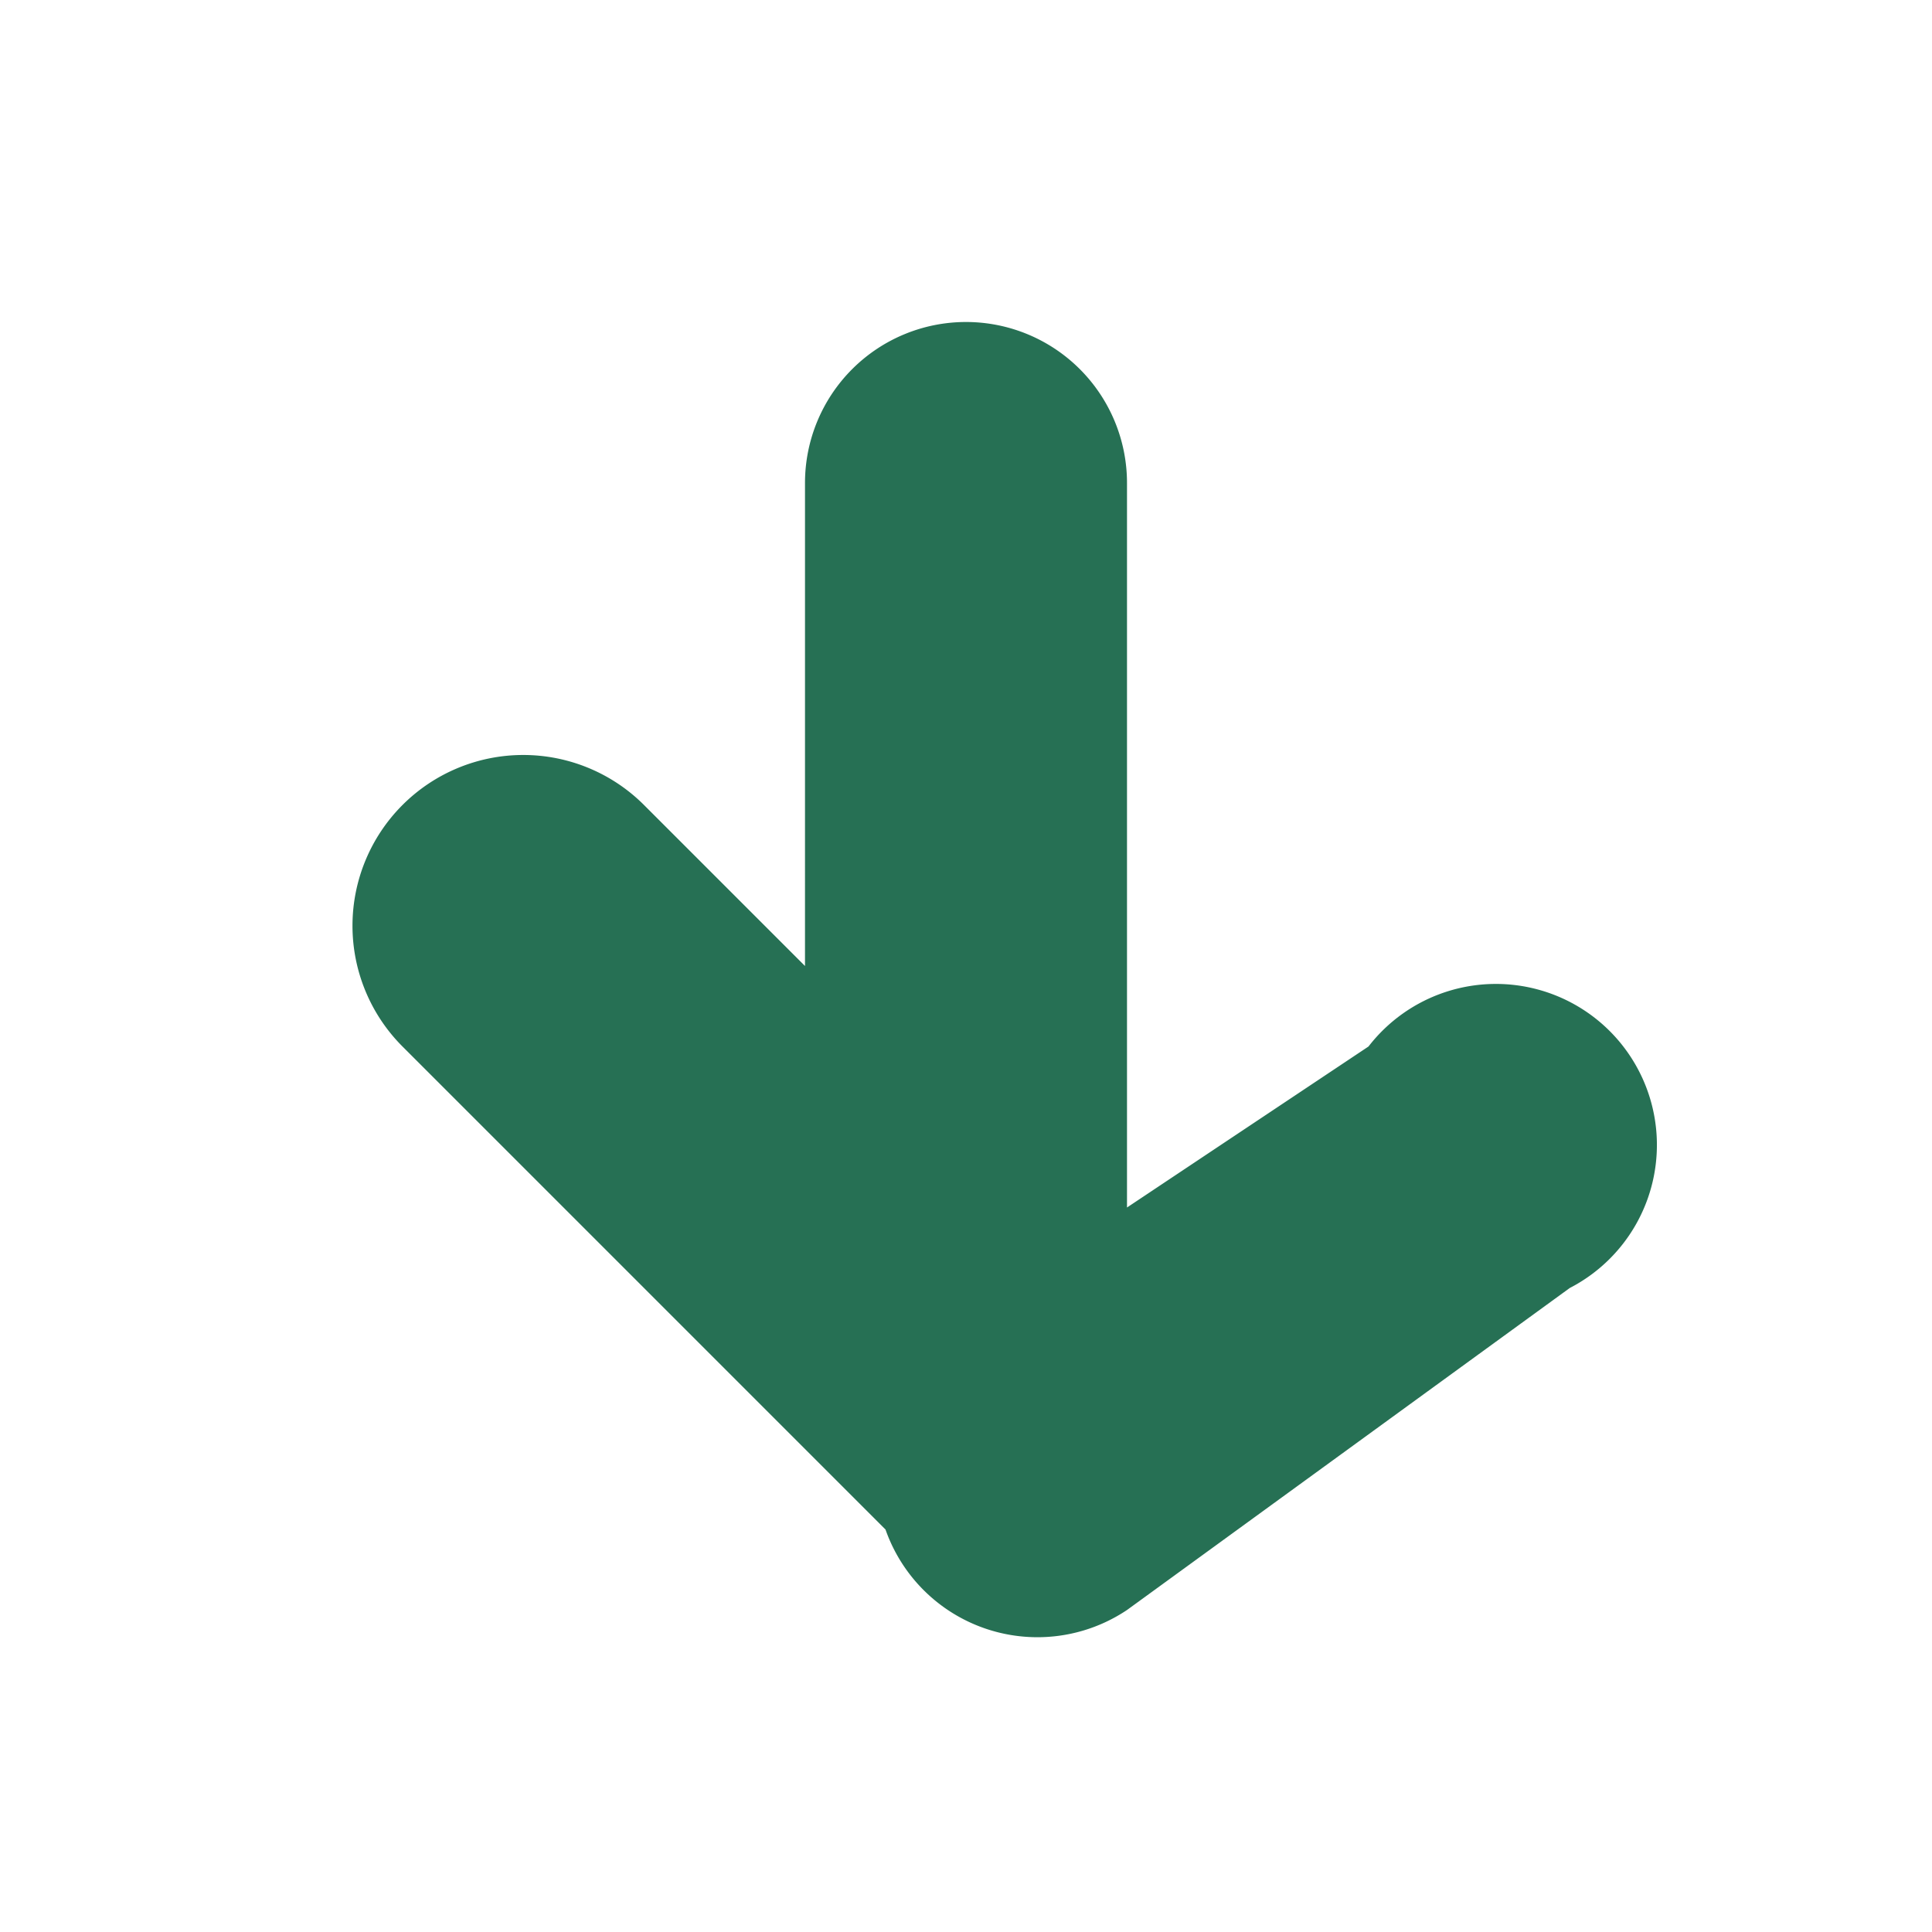
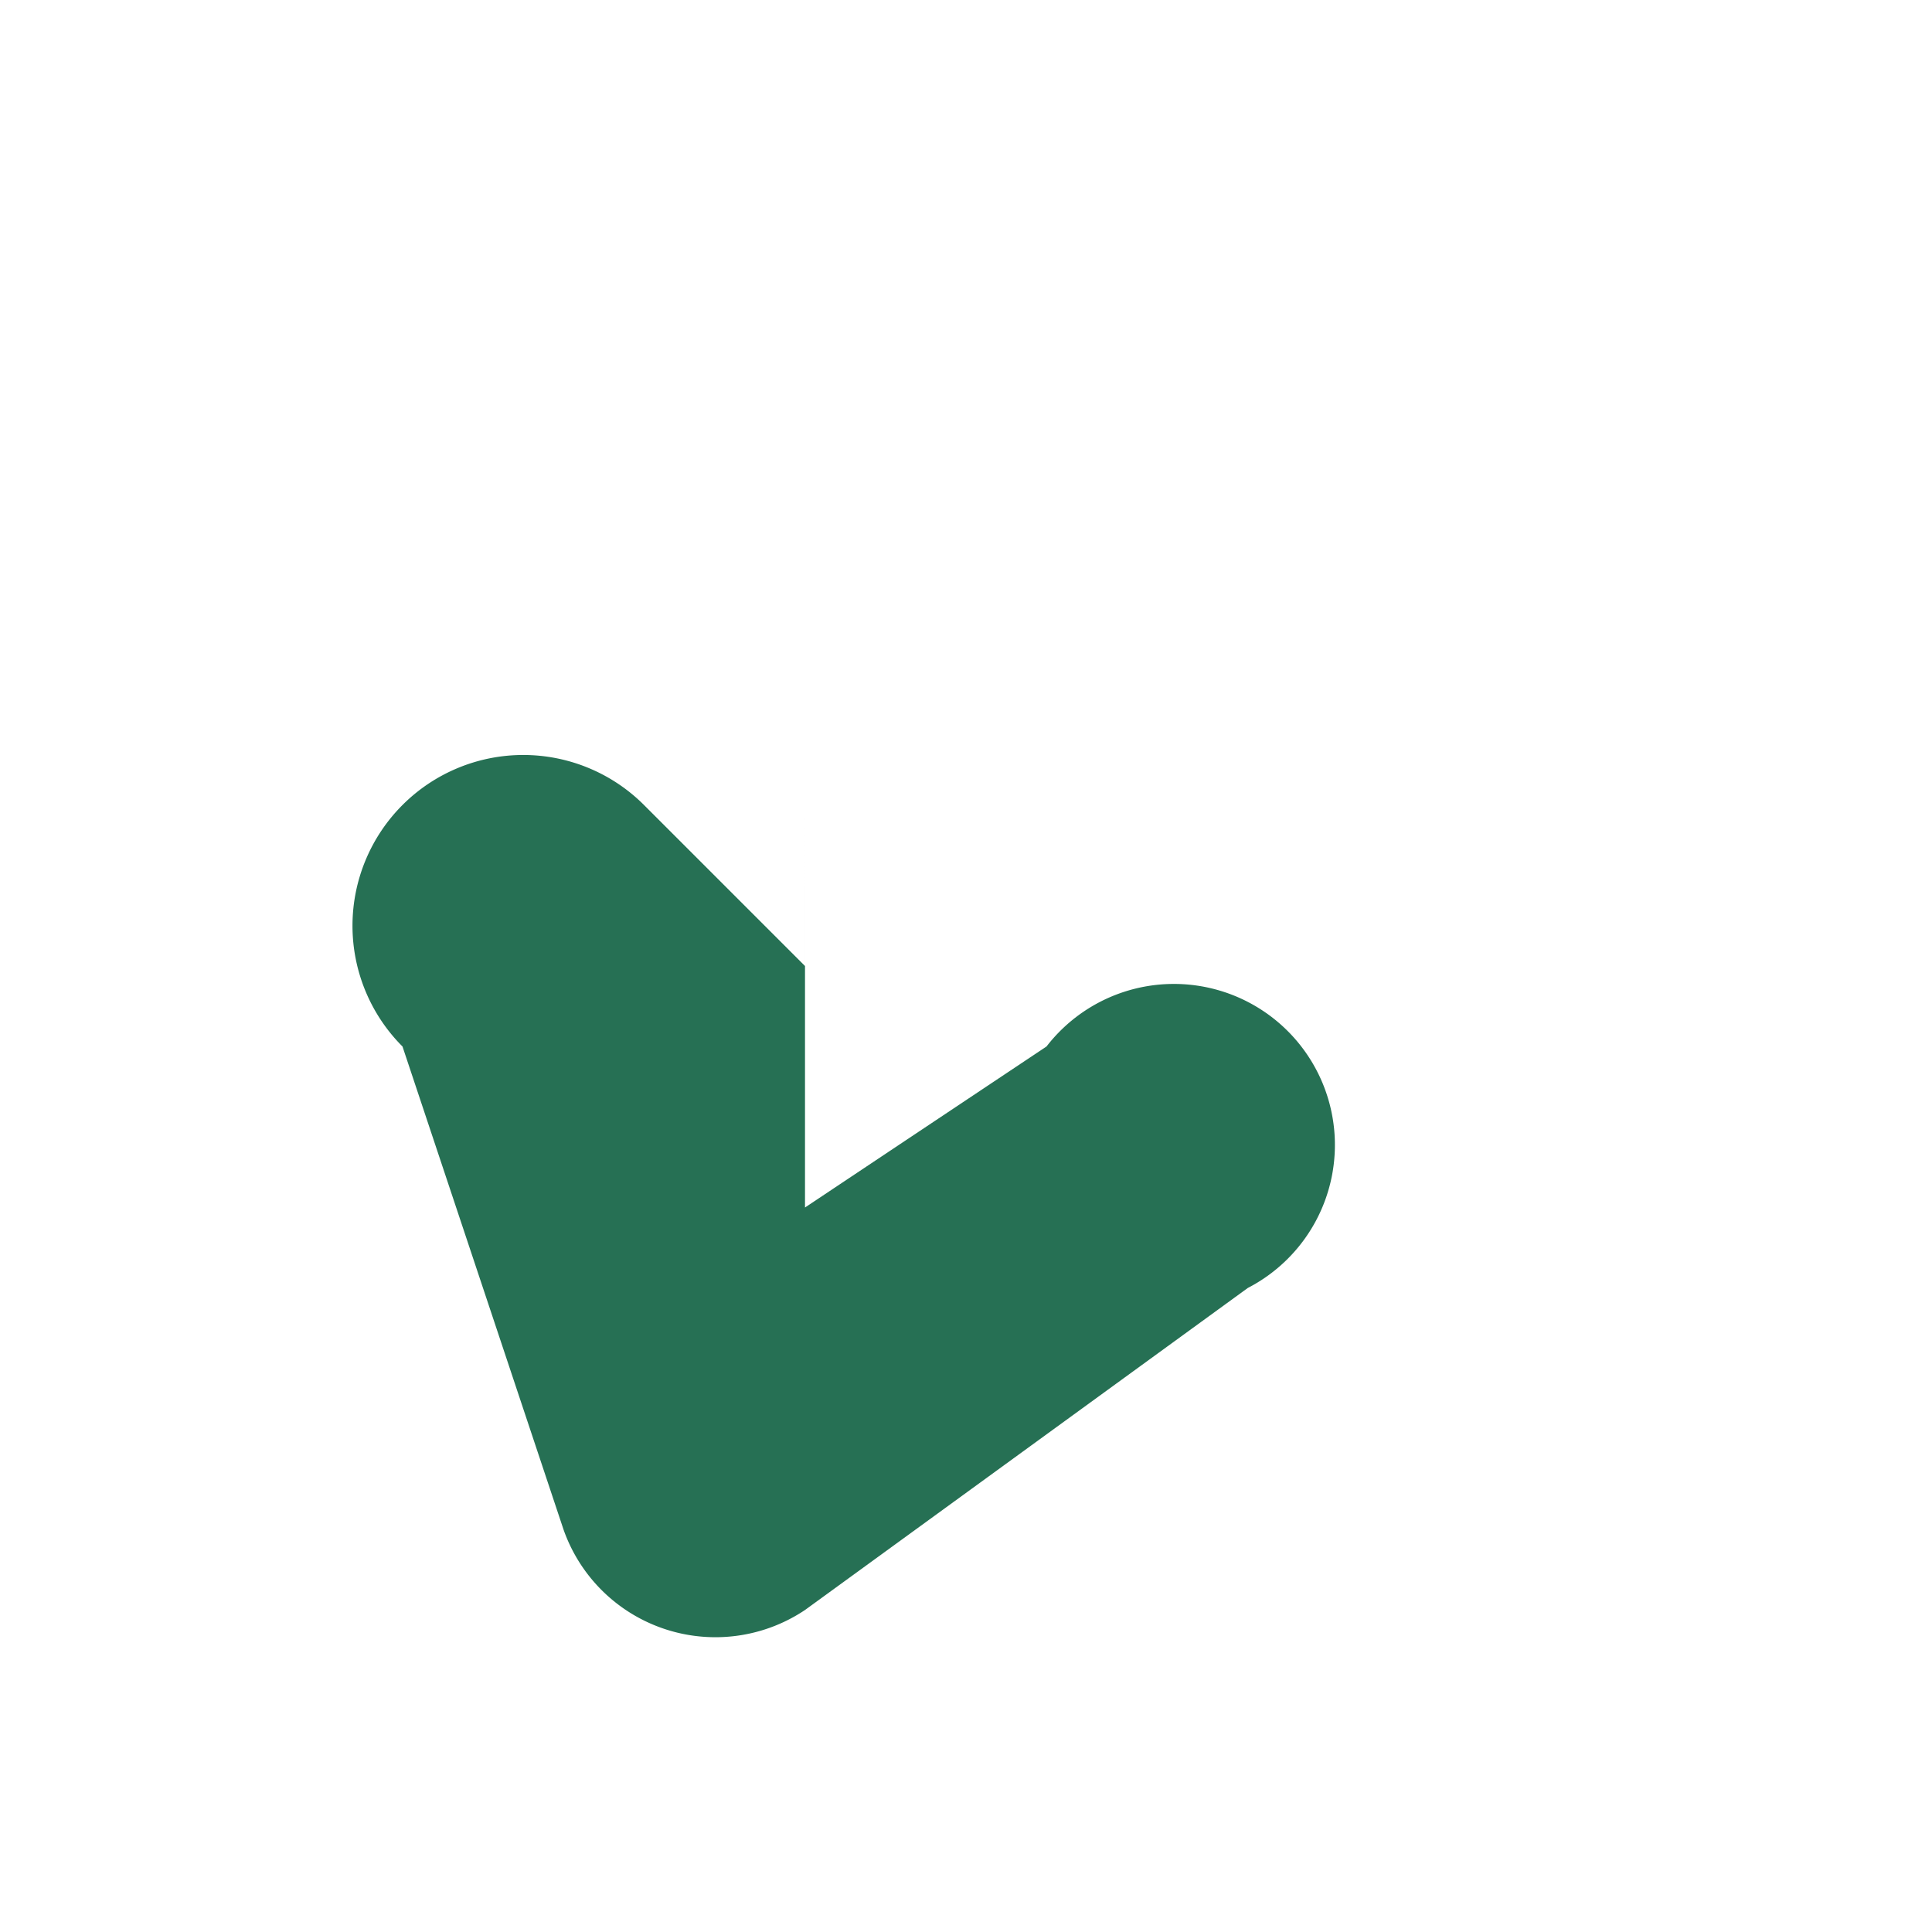
<svg xmlns="http://www.w3.org/2000/svg" width="24" height="24" viewBox="0 0 24 24">
-   <path d="M10 10V6a2 2 0 0 1 4 0v9l3-2a2 2 0 1 1 2.5 3l-5.5 4a2 2 0 0 1-3-1L5 13a2 2 0 1 1 3-3l2 2z" fill="#267054" />
+   <path d="M10 10V6v9l3-2a2 2 0 1 1 2.5 3l-5.5 4a2 2 0 0 1-3-1L5 13a2 2 0 1 1 3-3l2 2z" fill="#267054" />
</svg>